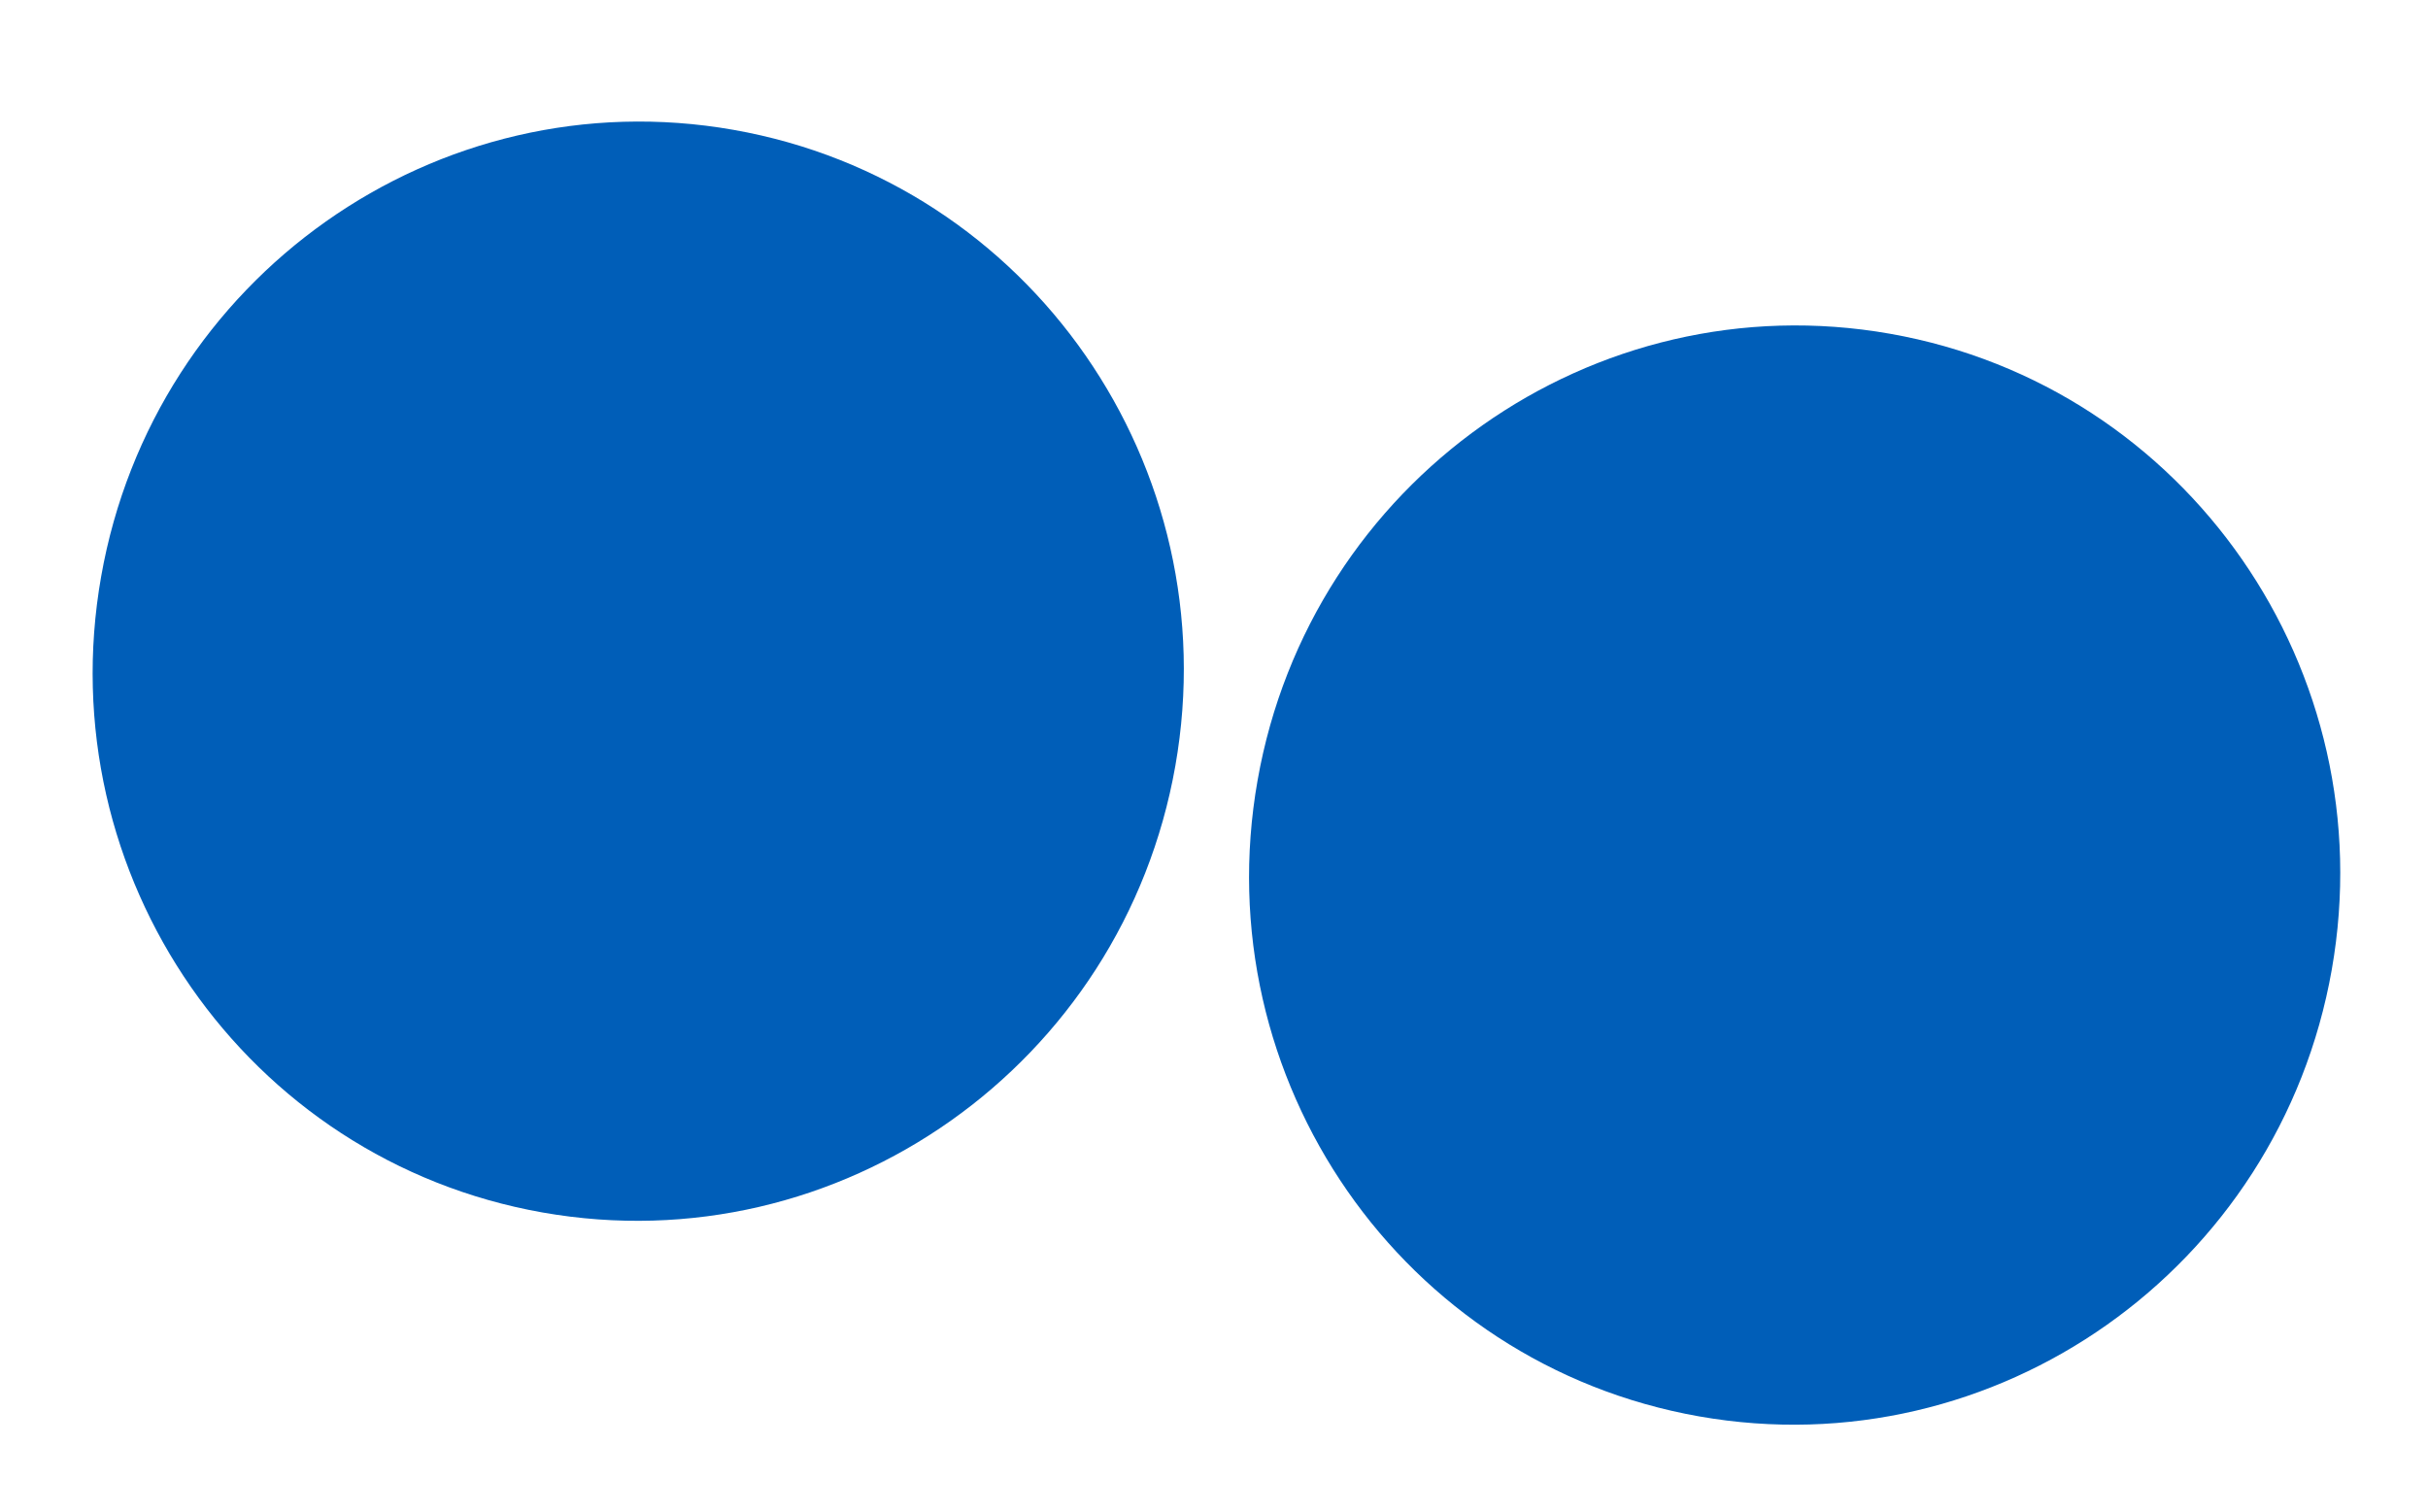
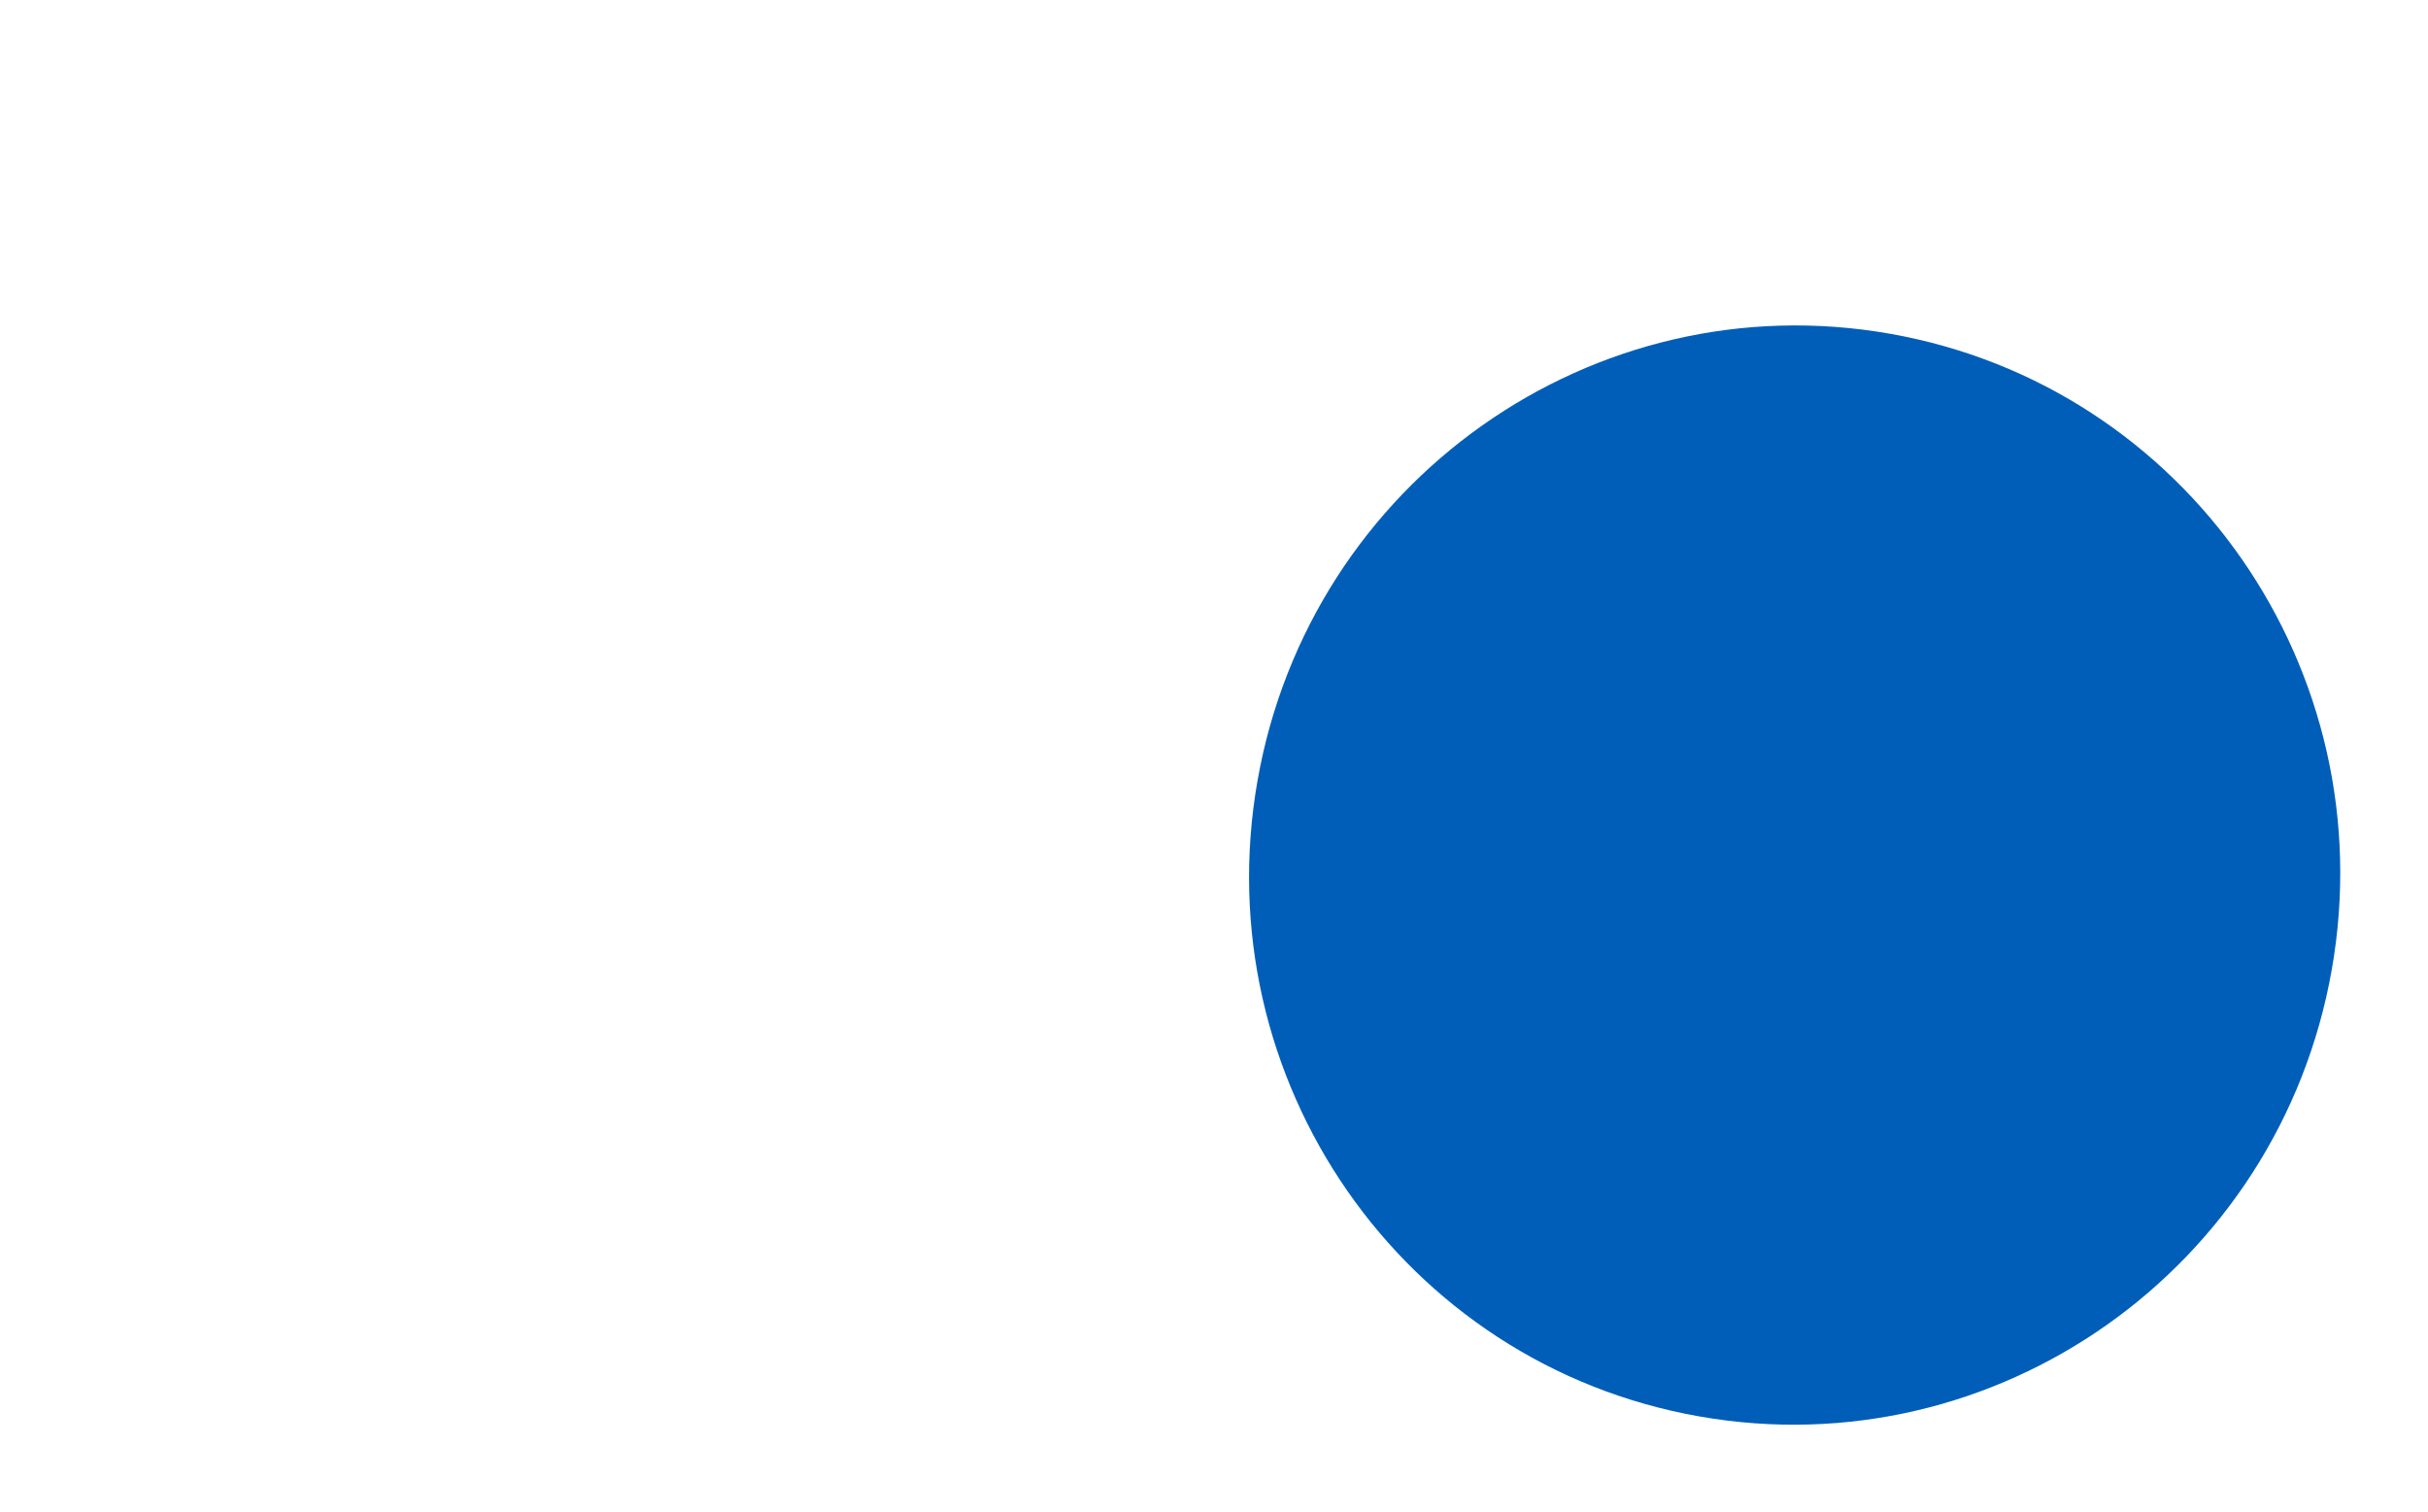
<svg xmlns="http://www.w3.org/2000/svg" width="53" height="33" viewBox="0 0 53 33" fill="none">
-   <path d="M2.208 12.585C1.057 19.11 5.371 25.328 11.845 26.47C18.325 27.613 24.506 23.244 25.656 16.72C26.806 10.196 22.492 3.977 16.013 2.835C9.539 1.693 3.358 6.061 2.208 12.585Z" fill="#005EB8" />
  <path d="M27.451 17.037C26.3 23.561 30.614 29.779 37.089 30.921C43.568 32.064 49.749 27.695 50.899 21.171C52.05 14.647 47.736 8.428 41.256 7.286C34.782 6.144 28.601 10.512 27.451 17.037Z" fill="#005EB8" />
</svg>